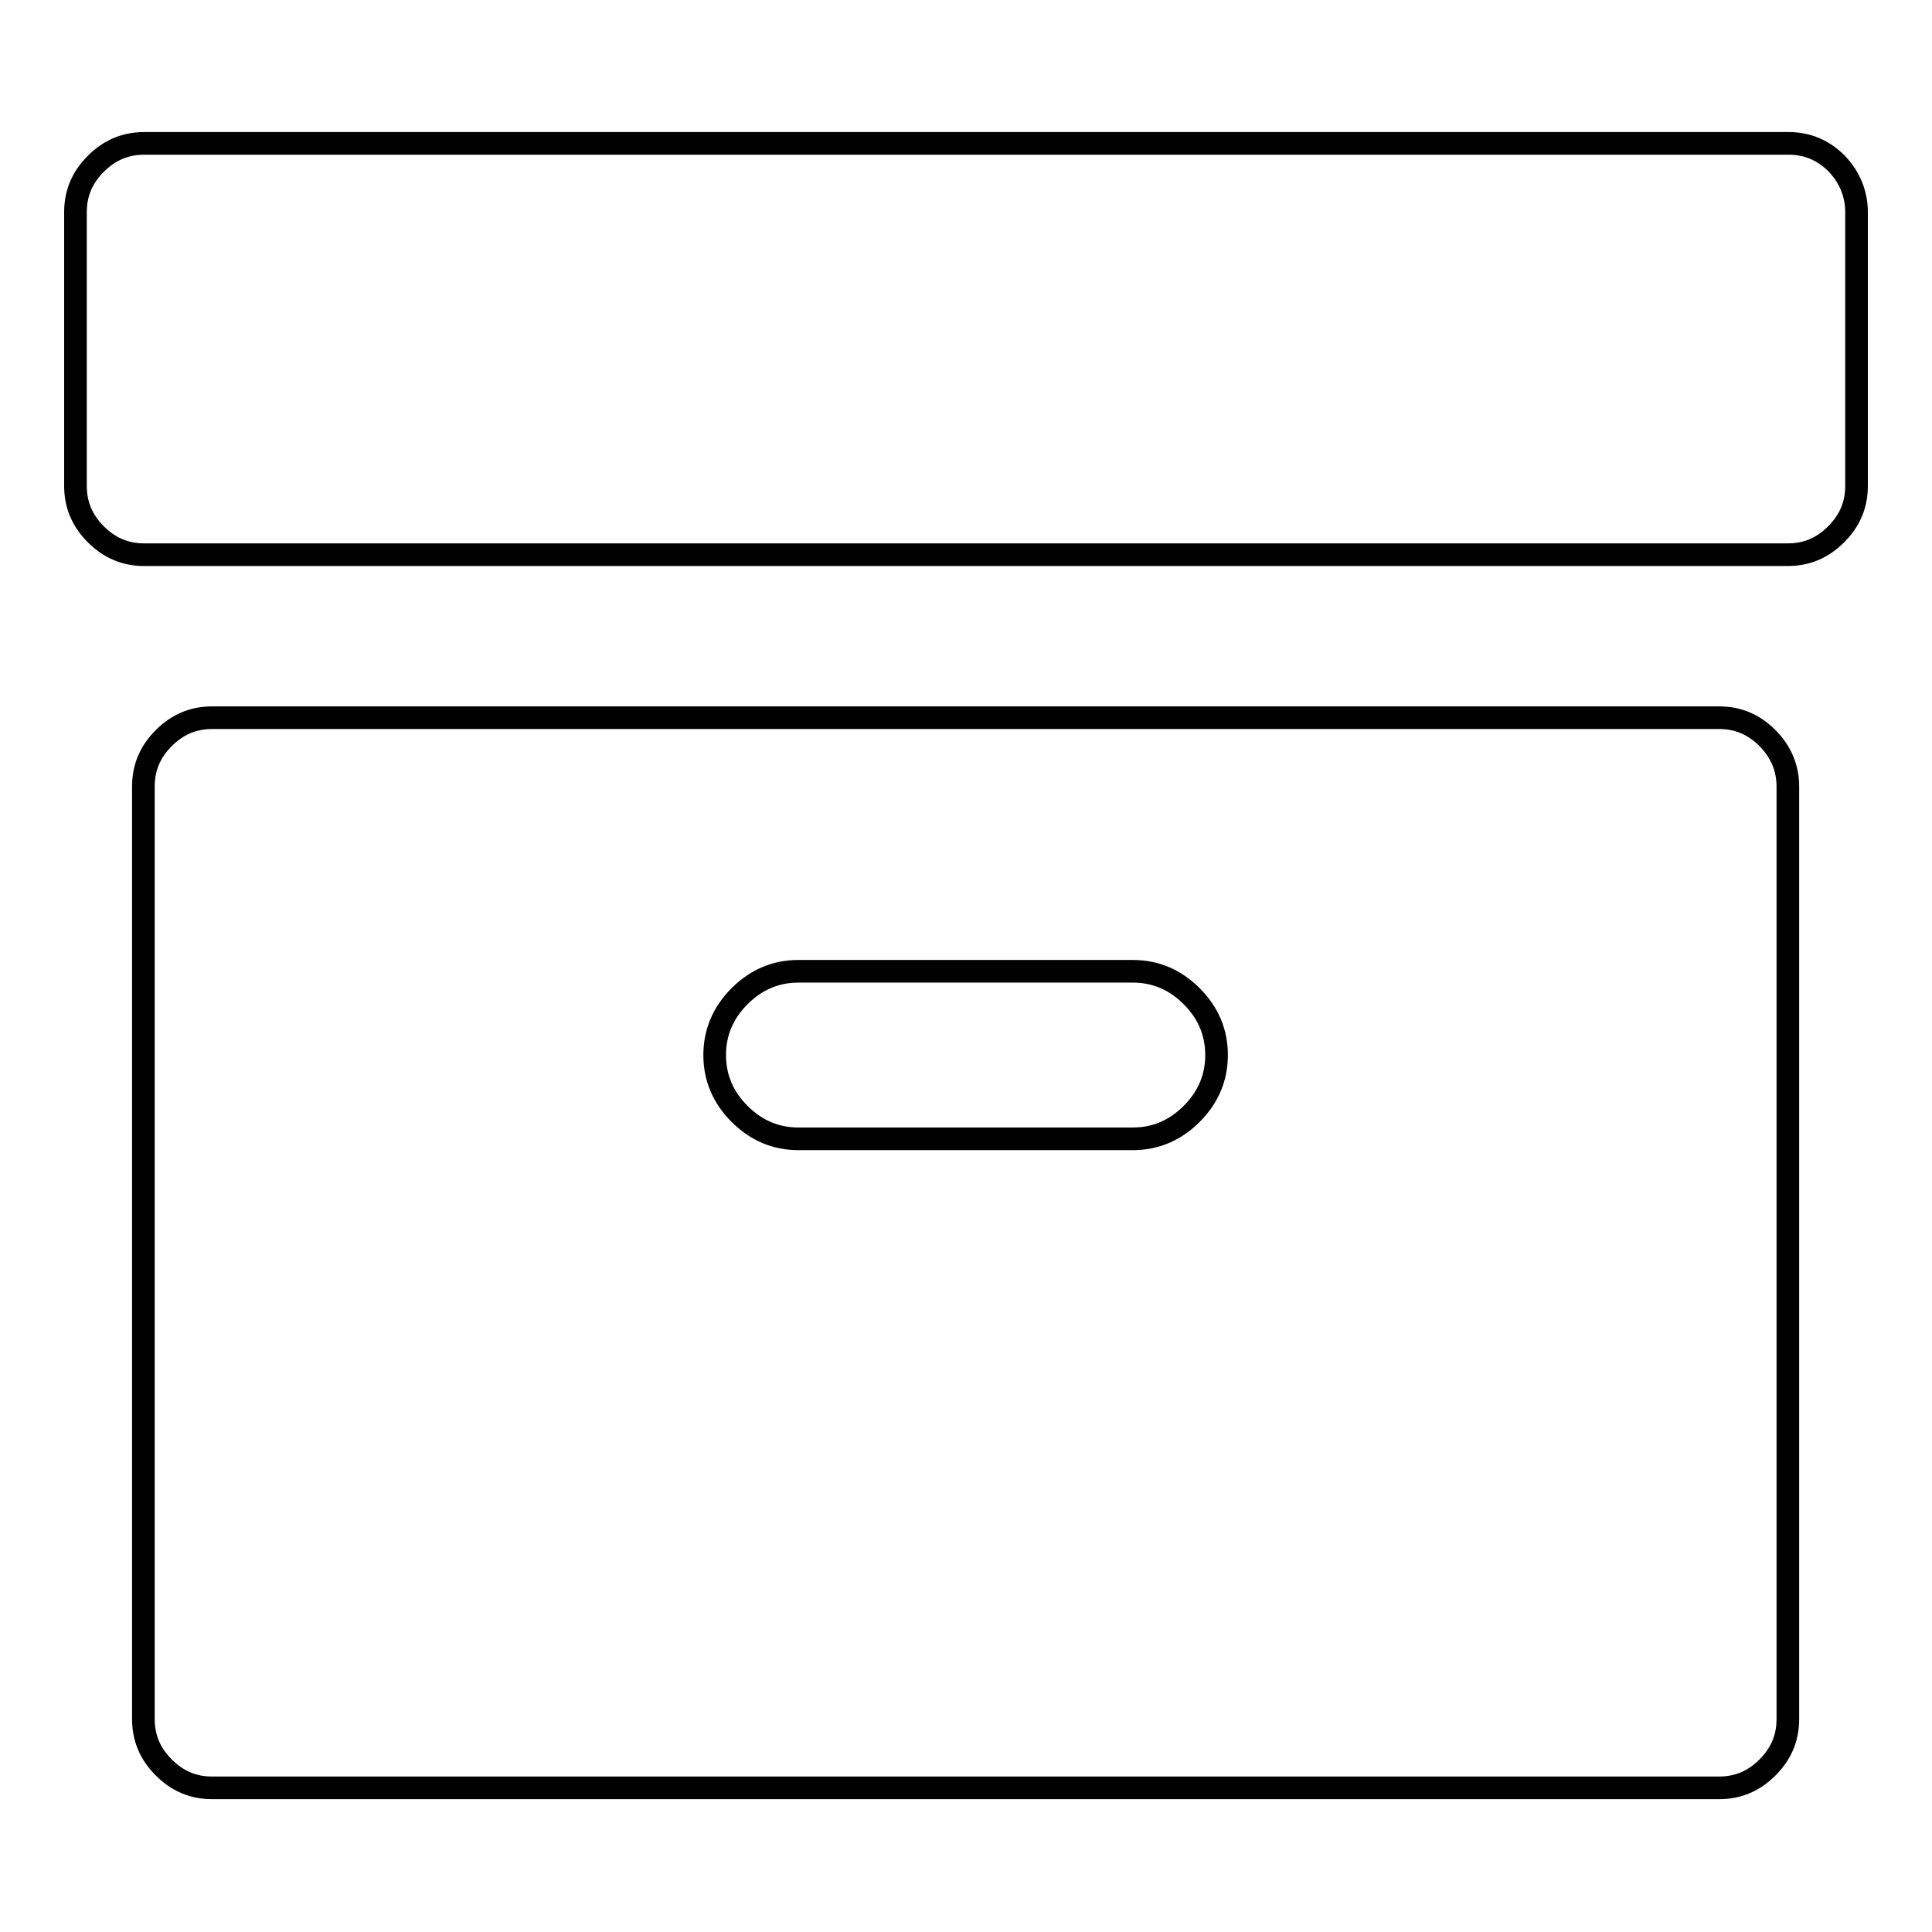
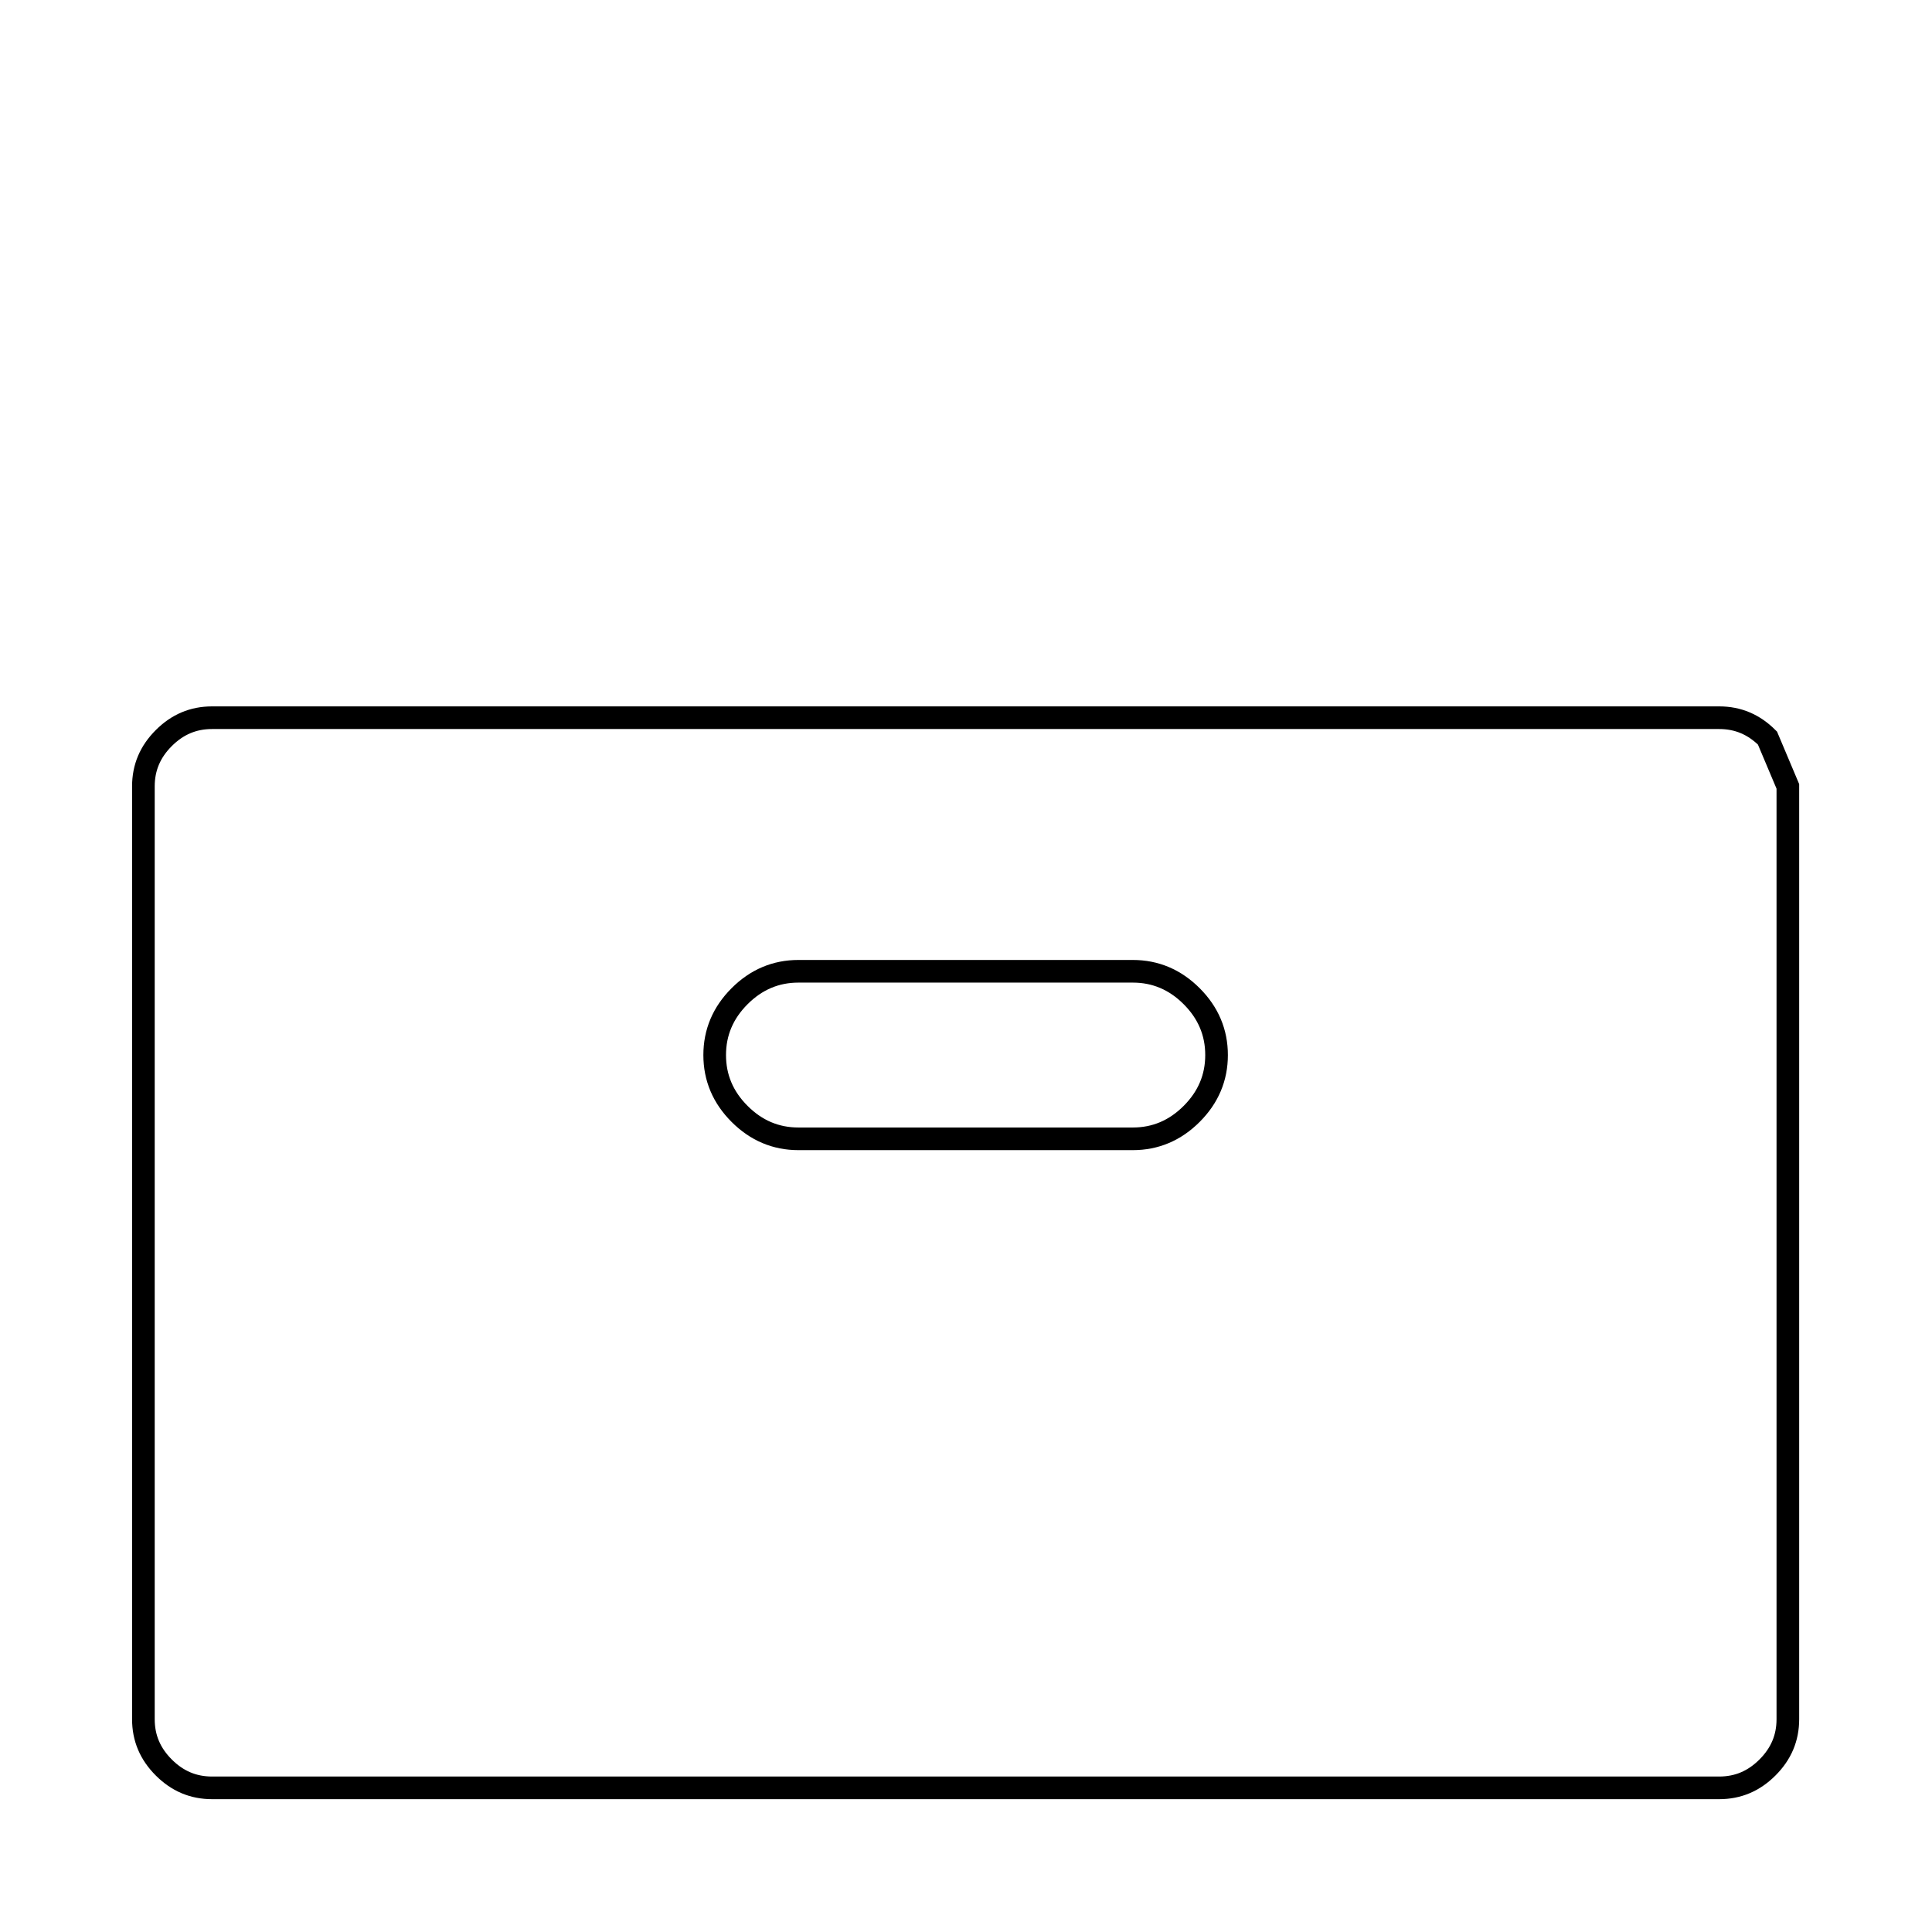
<svg xmlns="http://www.w3.org/2000/svg" version="1.1" x="0px" y="0px" viewBox="0 0 256 256" enable-background="new 0 0 256 256" xml:space="preserve">
  <g>
    <g>
-       <path stroke-width="3" fill-opacity="0" stroke="#000000" d="M246,28.1v36.3c0,2.5-0.9,4.6-2.7,6.4c-1.8,1.8-3.9,2.7-6.4,2.7H19.1c-2.5,0-4.6-0.9-6.4-2.7C10.9,69,10,66.9,10,64.4V28.1c0-2.5,0.9-4.6,2.7-6.4c1.8-1.8,3.9-2.7,6.4-2.7H237c2.5,0,4.6,0.9,6.4,2.7C245.1,23.5,246,25.7,246,28.1z" />
-       <path stroke-width="3" fill-opacity="0" stroke="#000000" d="M236.9,104.2v123.6c0,2.5-0.9,4.6-2.7,6.4c-1.8,1.8-3.9,2.7-6.4,2.7H28.1c-2.5,0-4.6-0.9-6.4-2.7c-1.8-1.8-2.7-3.9-2.7-6.4V104.2c0-2.5,0.9-4.6,2.7-6.4c1.8-1.8,3.9-2.7,6.4-2.7h199.7c2.5,0,4.6,0.9,6.4,2.7C236,99.6,236.9,101.8,236.9,104.2L236.9,104.2z M161.2,139.8c0-3-1.1-5.6-3.3-7.8c-2.2-2.2-4.8-3.3-7.8-3.3h-44.3c-3,0-5.6,1.1-7.8,3.3c-2.2,2.2-3.3,4.8-3.3,7.8c0,3,1.1,5.6,3.3,7.8c2.2,2.2,4.8,3.3,7.8,3.3h44.3c3,0,5.6-1.1,7.8-3.3C160.1,145.4,161.2,142.8,161.2,139.8z" />
+       <path stroke-width="3" fill-opacity="0" stroke="#000000" d="M236.9,104.2v123.6c0,2.5-0.9,4.6-2.7,6.4c-1.8,1.8-3.9,2.7-6.4,2.7H28.1c-2.5,0-4.6-0.9-6.4-2.7c-1.8-1.8-2.7-3.9-2.7-6.4V104.2c0-2.5,0.9-4.6,2.7-6.4c1.8-1.8,3.9-2.7,6.4-2.7h199.7c2.5,0,4.6,0.9,6.4,2.7L236.9,104.2z M161.2,139.8c0-3-1.1-5.6-3.3-7.8c-2.2-2.2-4.8-3.3-7.8-3.3h-44.3c-3,0-5.6,1.1-7.8,3.3c-2.2,2.2-3.3,4.8-3.3,7.8c0,3,1.1,5.6,3.3,7.8c2.2,2.2,4.8,3.3,7.8,3.3h44.3c3,0,5.6-1.1,7.8-3.3C160.1,145.4,161.2,142.8,161.2,139.8z" />
    </g>
  </g>
</svg>